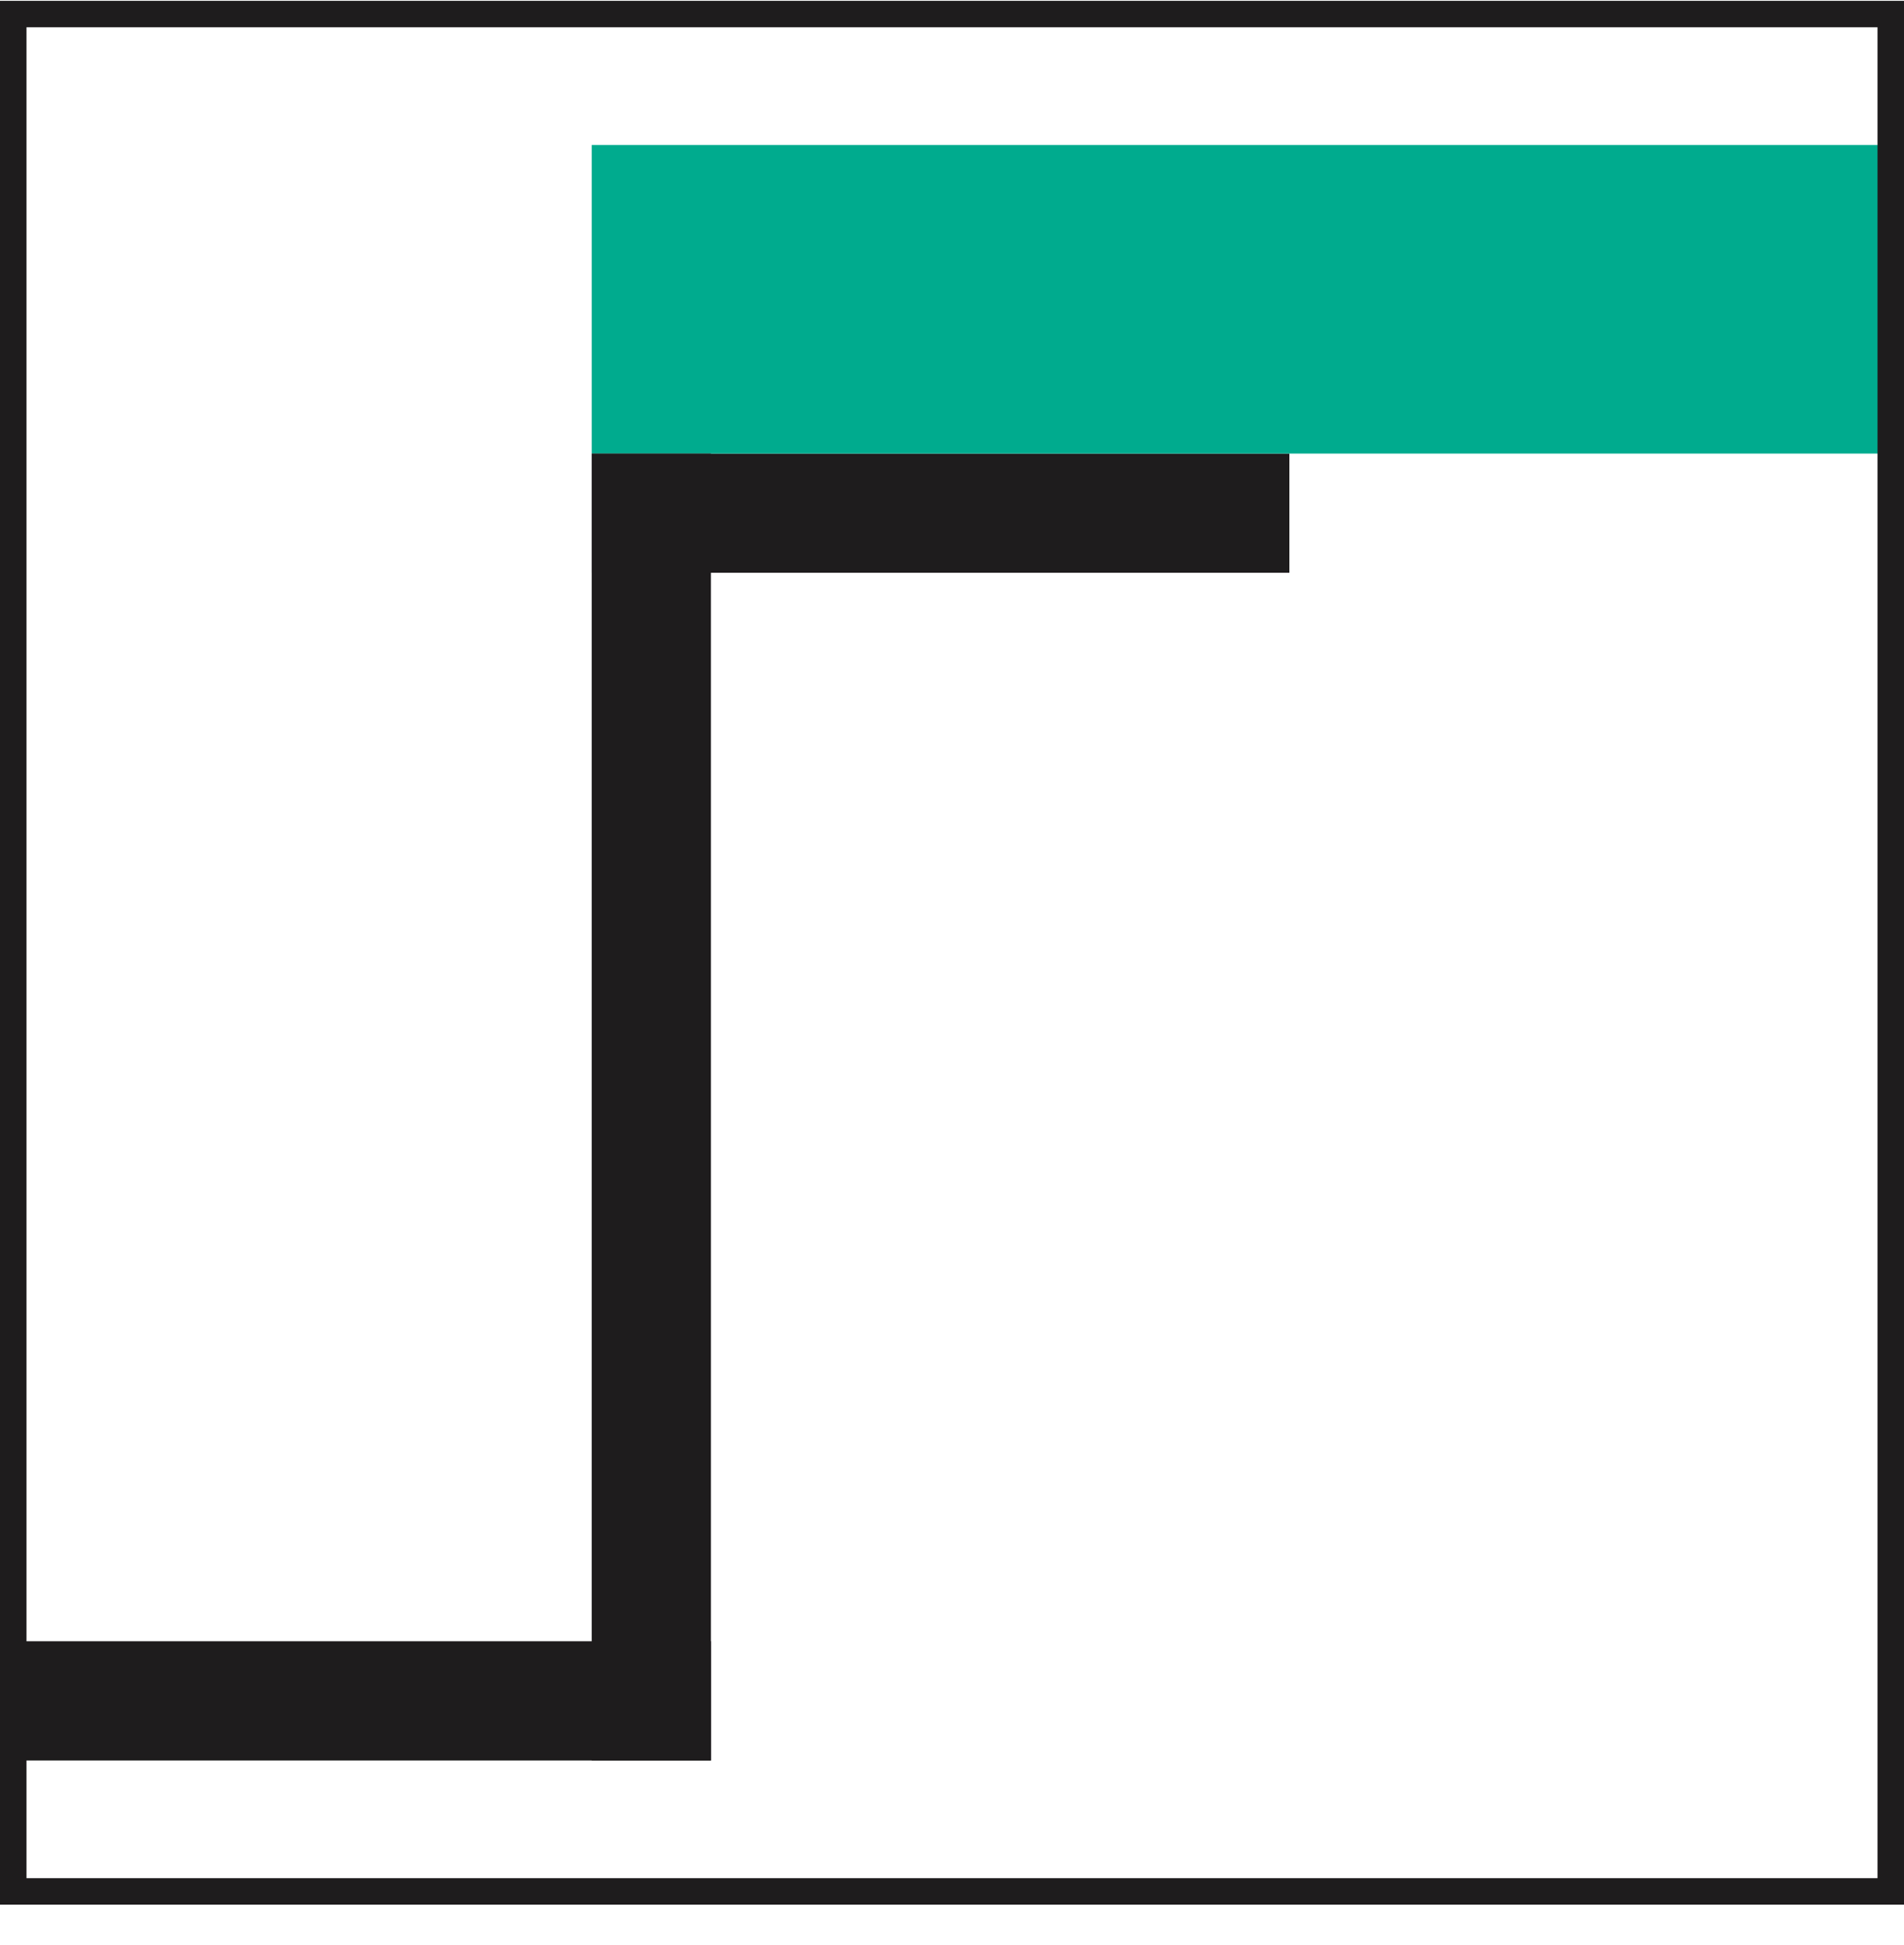
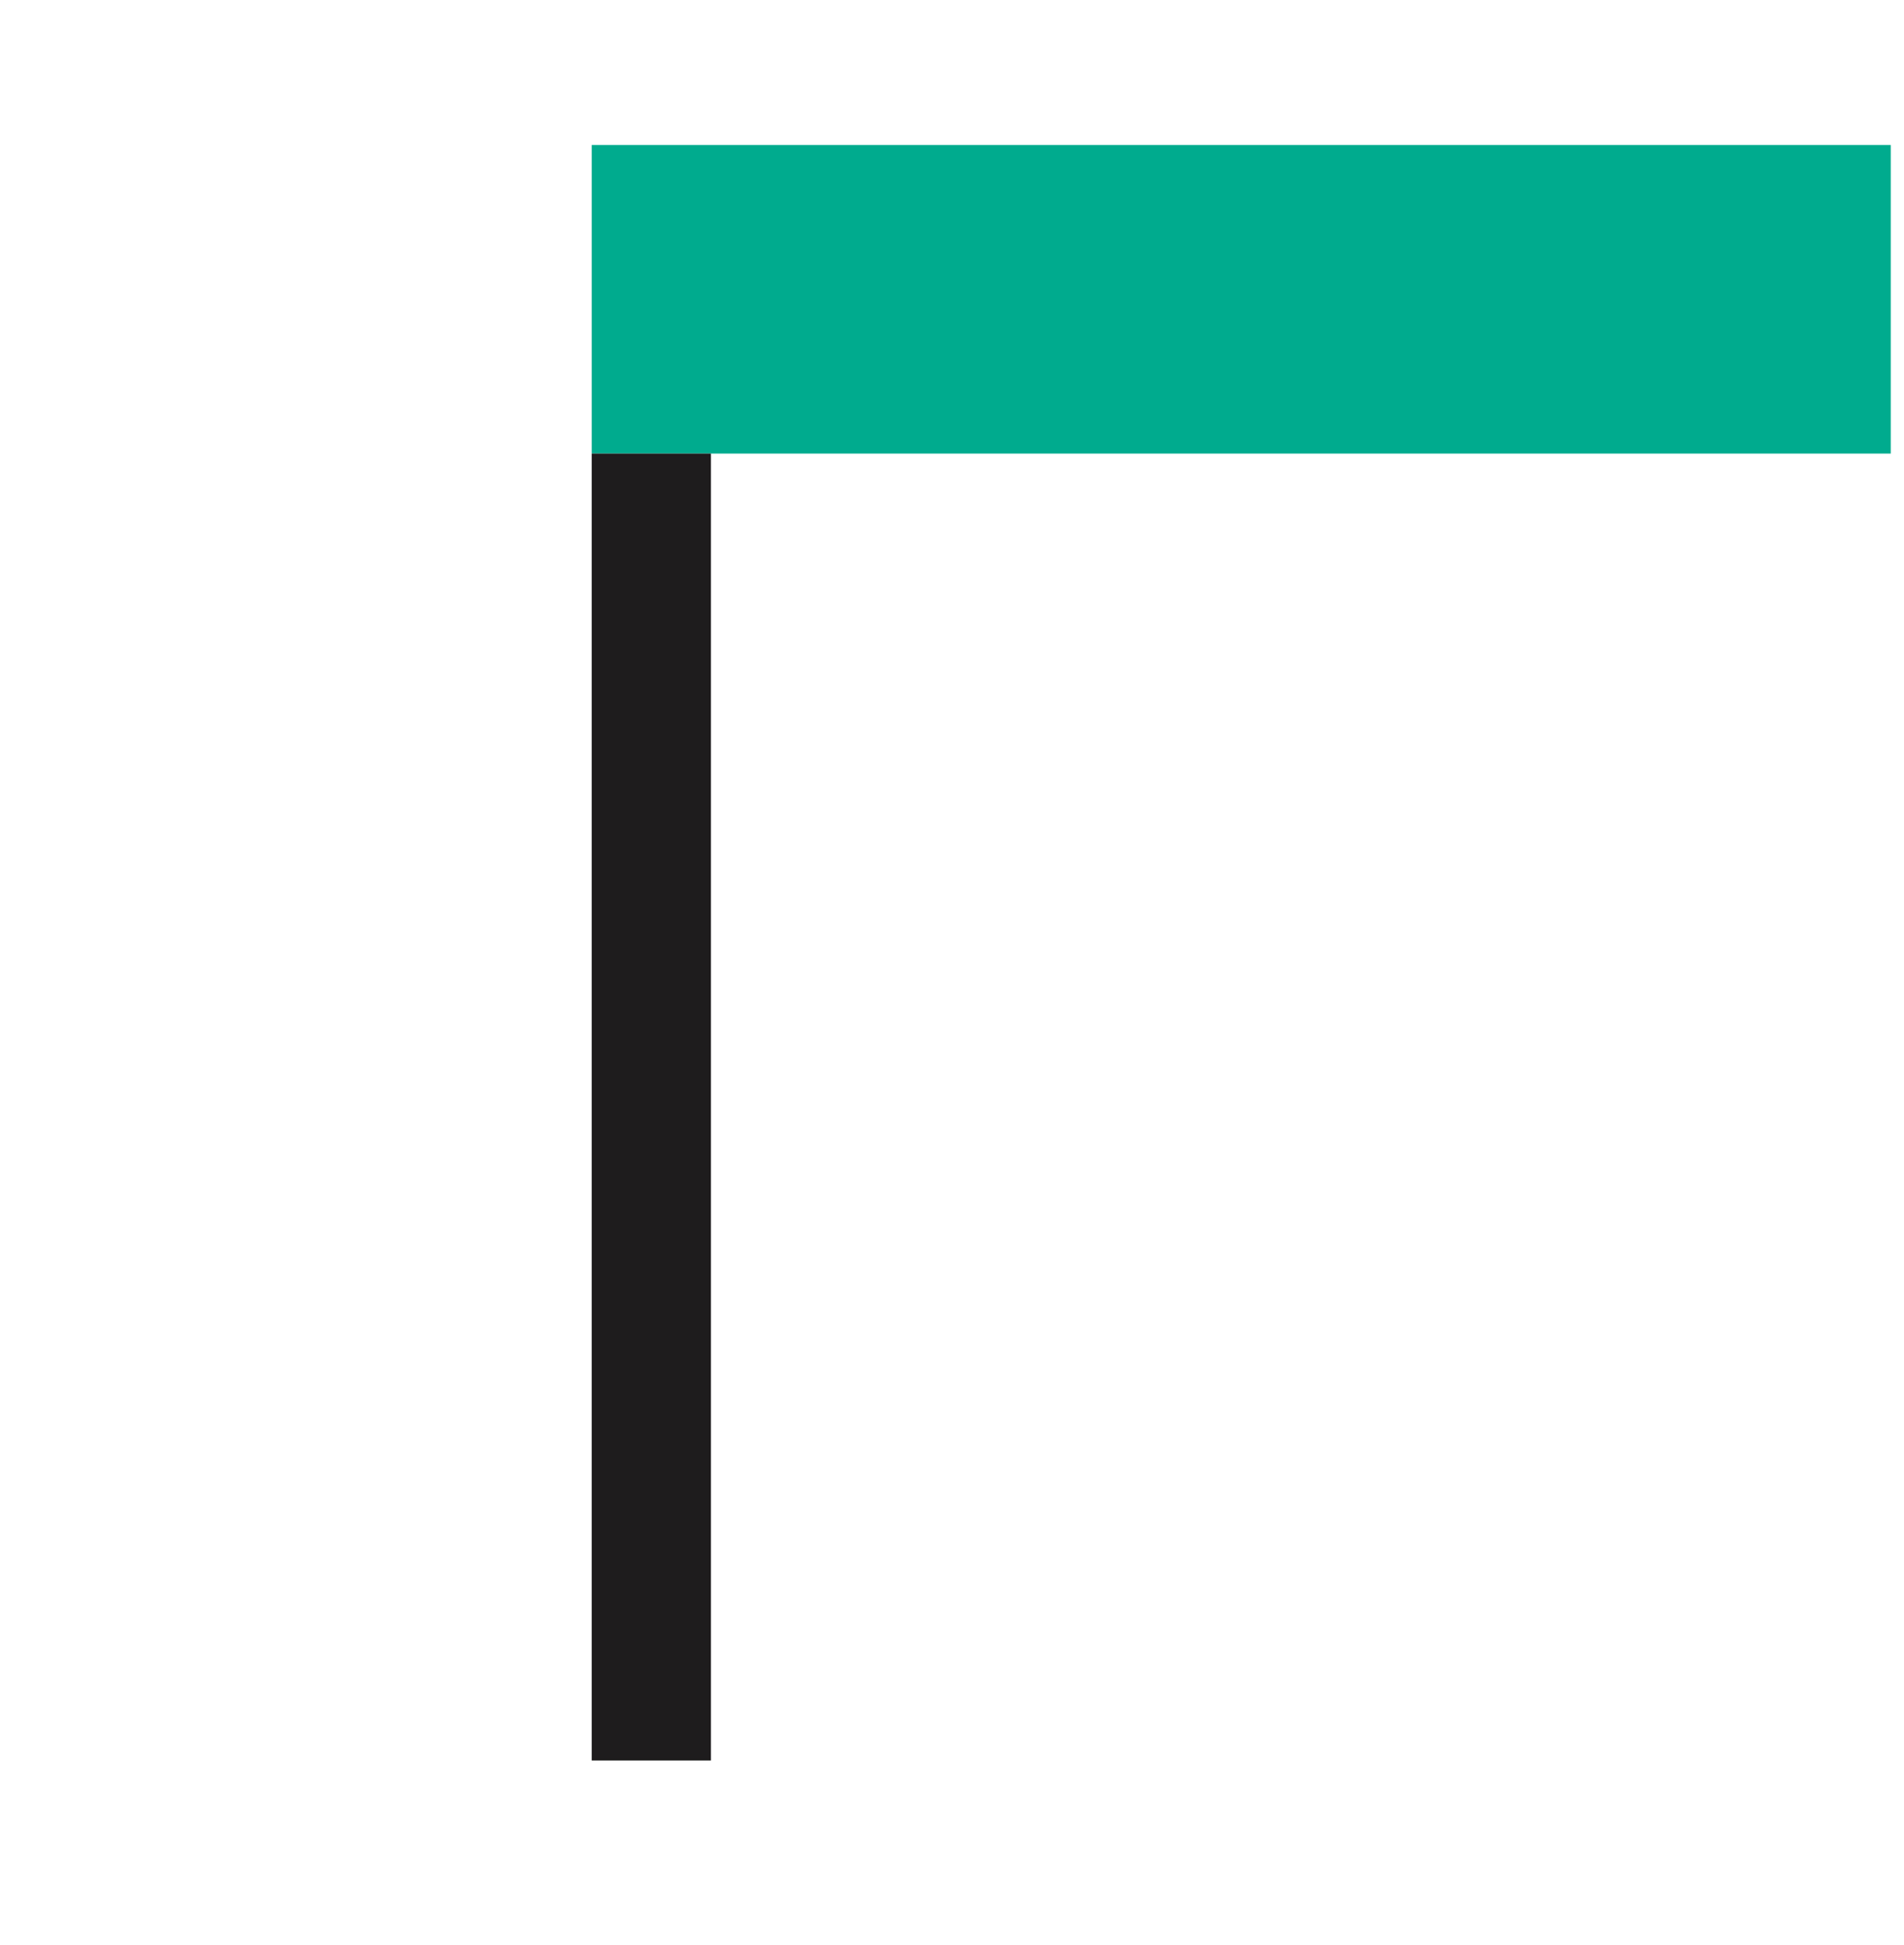
<svg xmlns="http://www.w3.org/2000/svg" width="46" height="47" viewBox="0 0 46 47" fill="none">
-   <path d="M17.176 39.655H0.321V42.536H17.176V39.655Z" fill="#1E1C1D" />
-   <path d="M31.151 10.959H14.296V13.839H31.151V10.959Z" fill="#1E1C1D" />
  <path d="M45.68 3.503H14.296V10.959H45.68V3.503Z" fill="#00AB8E" />
  <path d="M14.296 10.959L14.296 42.536H17.176V10.959H14.296Z" fill="#1E1C1D" />
-   <path d="M46 46.019H0V0.02H46L46 46.019ZM0.64 45.379H45.36V0.659H0.64V45.379Z" fill="#1E1C1D" />
</svg>